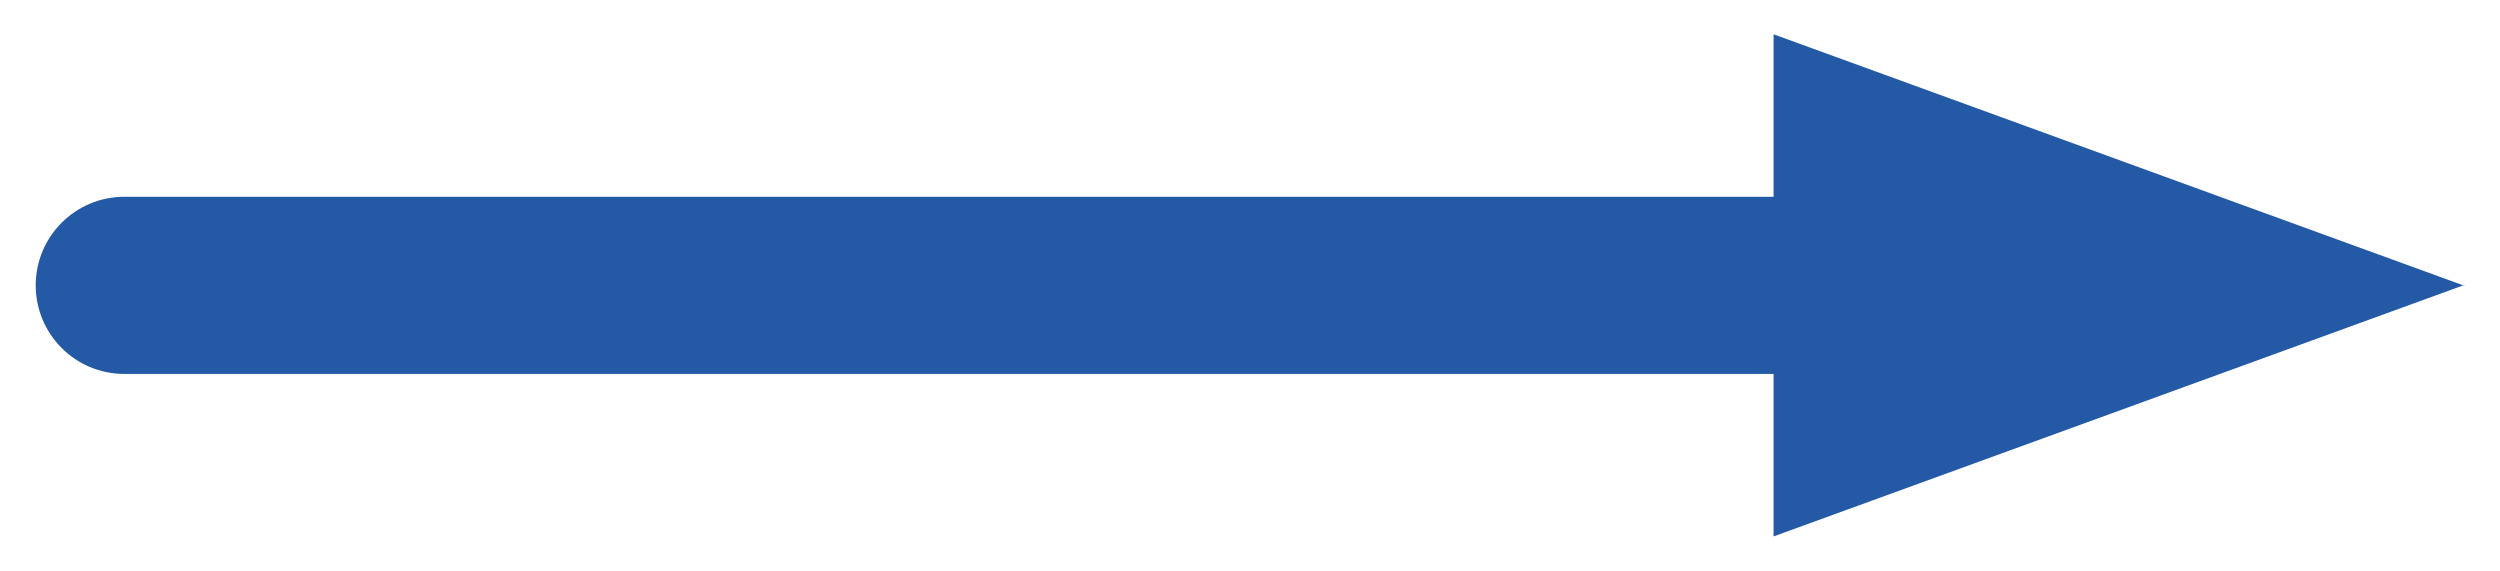
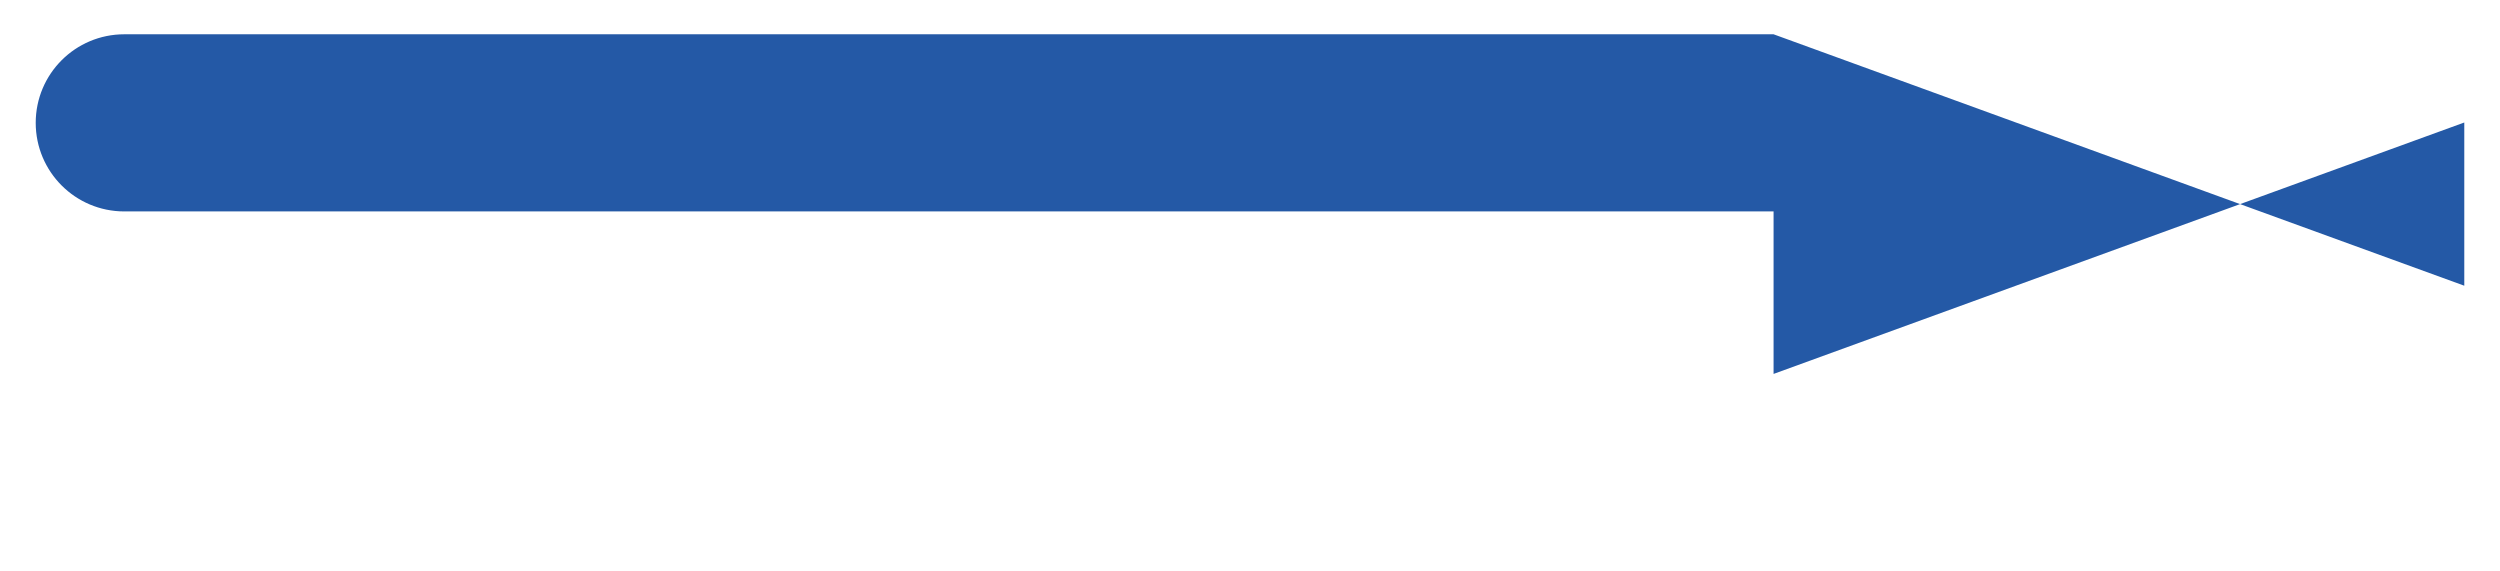
<svg xmlns="http://www.w3.org/2000/svg" id="Layer_1" data-name="Layer 1" viewBox="0 0 70 16">
  <defs>
    <style>
      .cls-1 {
        fill: #2459a6;
      }
    </style>
  </defs>
-   <path class="cls-1" d="M69,8L49.66.96v4.55H3.48c-1.37,0-2.48,1.11-2.48,2.48s1.11,2.48,2.48,2.48h46.18v4.55l19.34-7.04Z" />
+   <path class="cls-1" d="M69,8L49.66.96H3.48c-1.37,0-2.48,1.11-2.48,2.48s1.11,2.48,2.48,2.48h46.18v4.55l19.34-7.04Z" />
</svg>